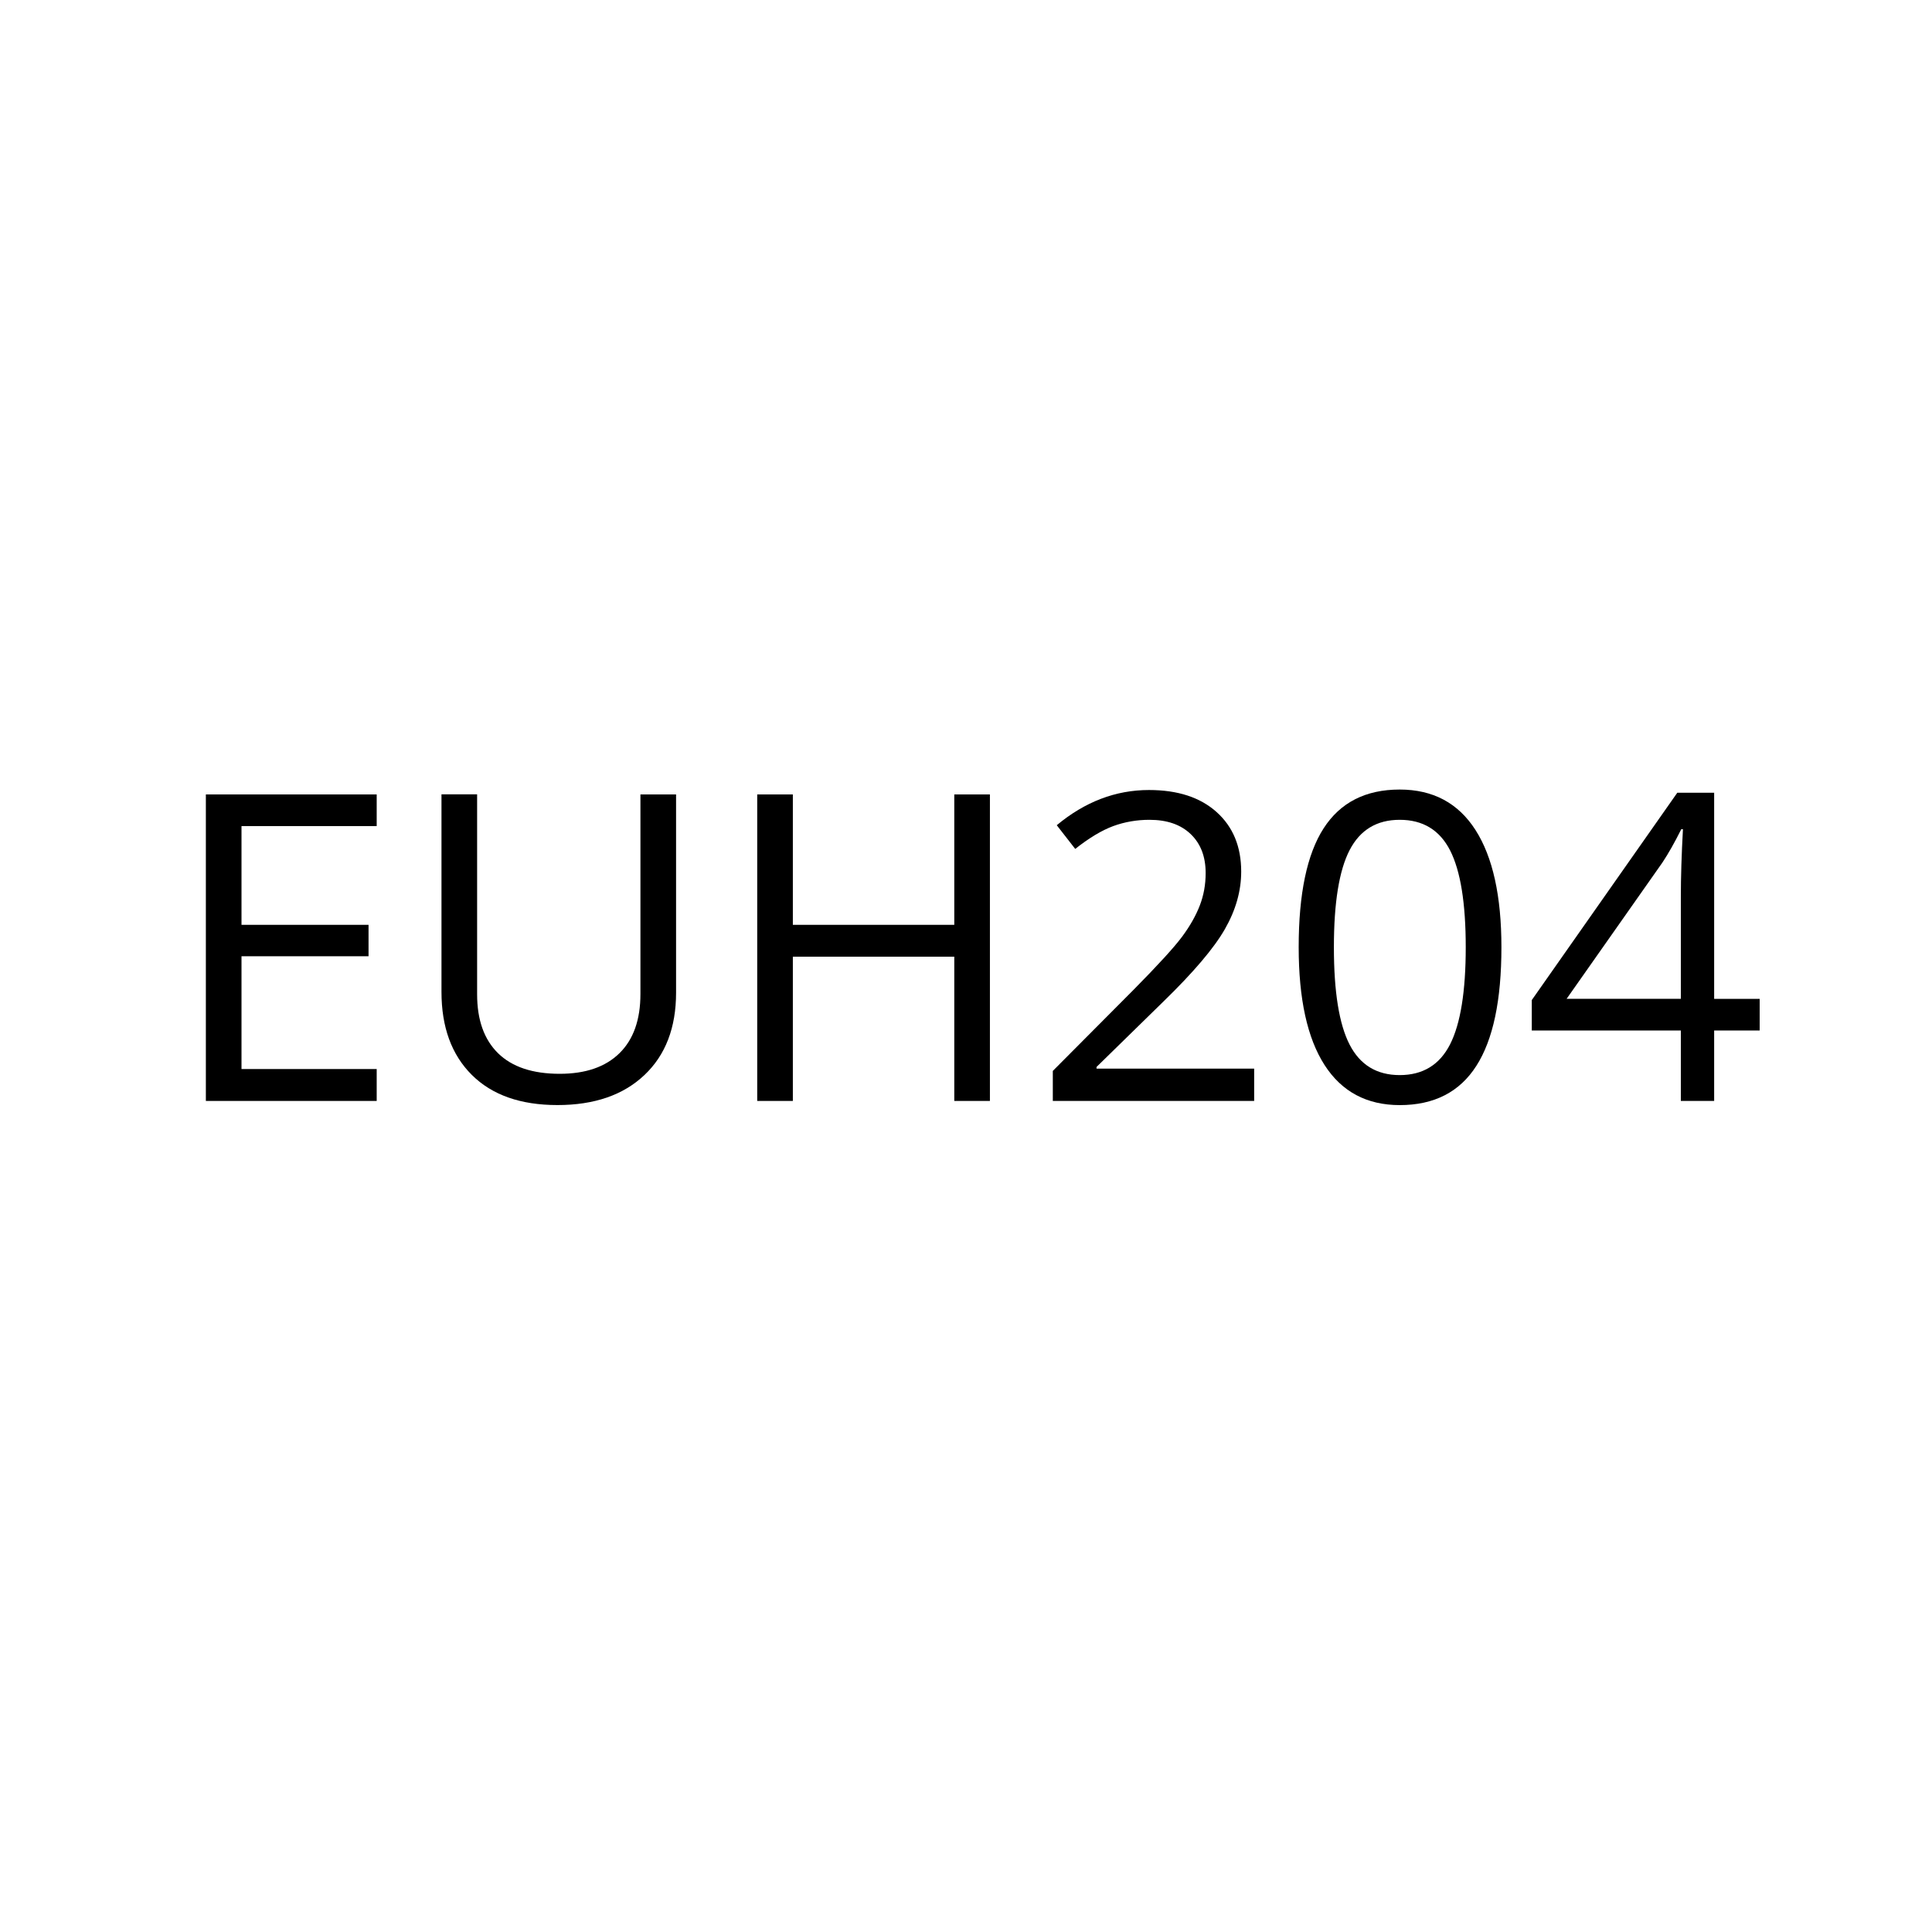
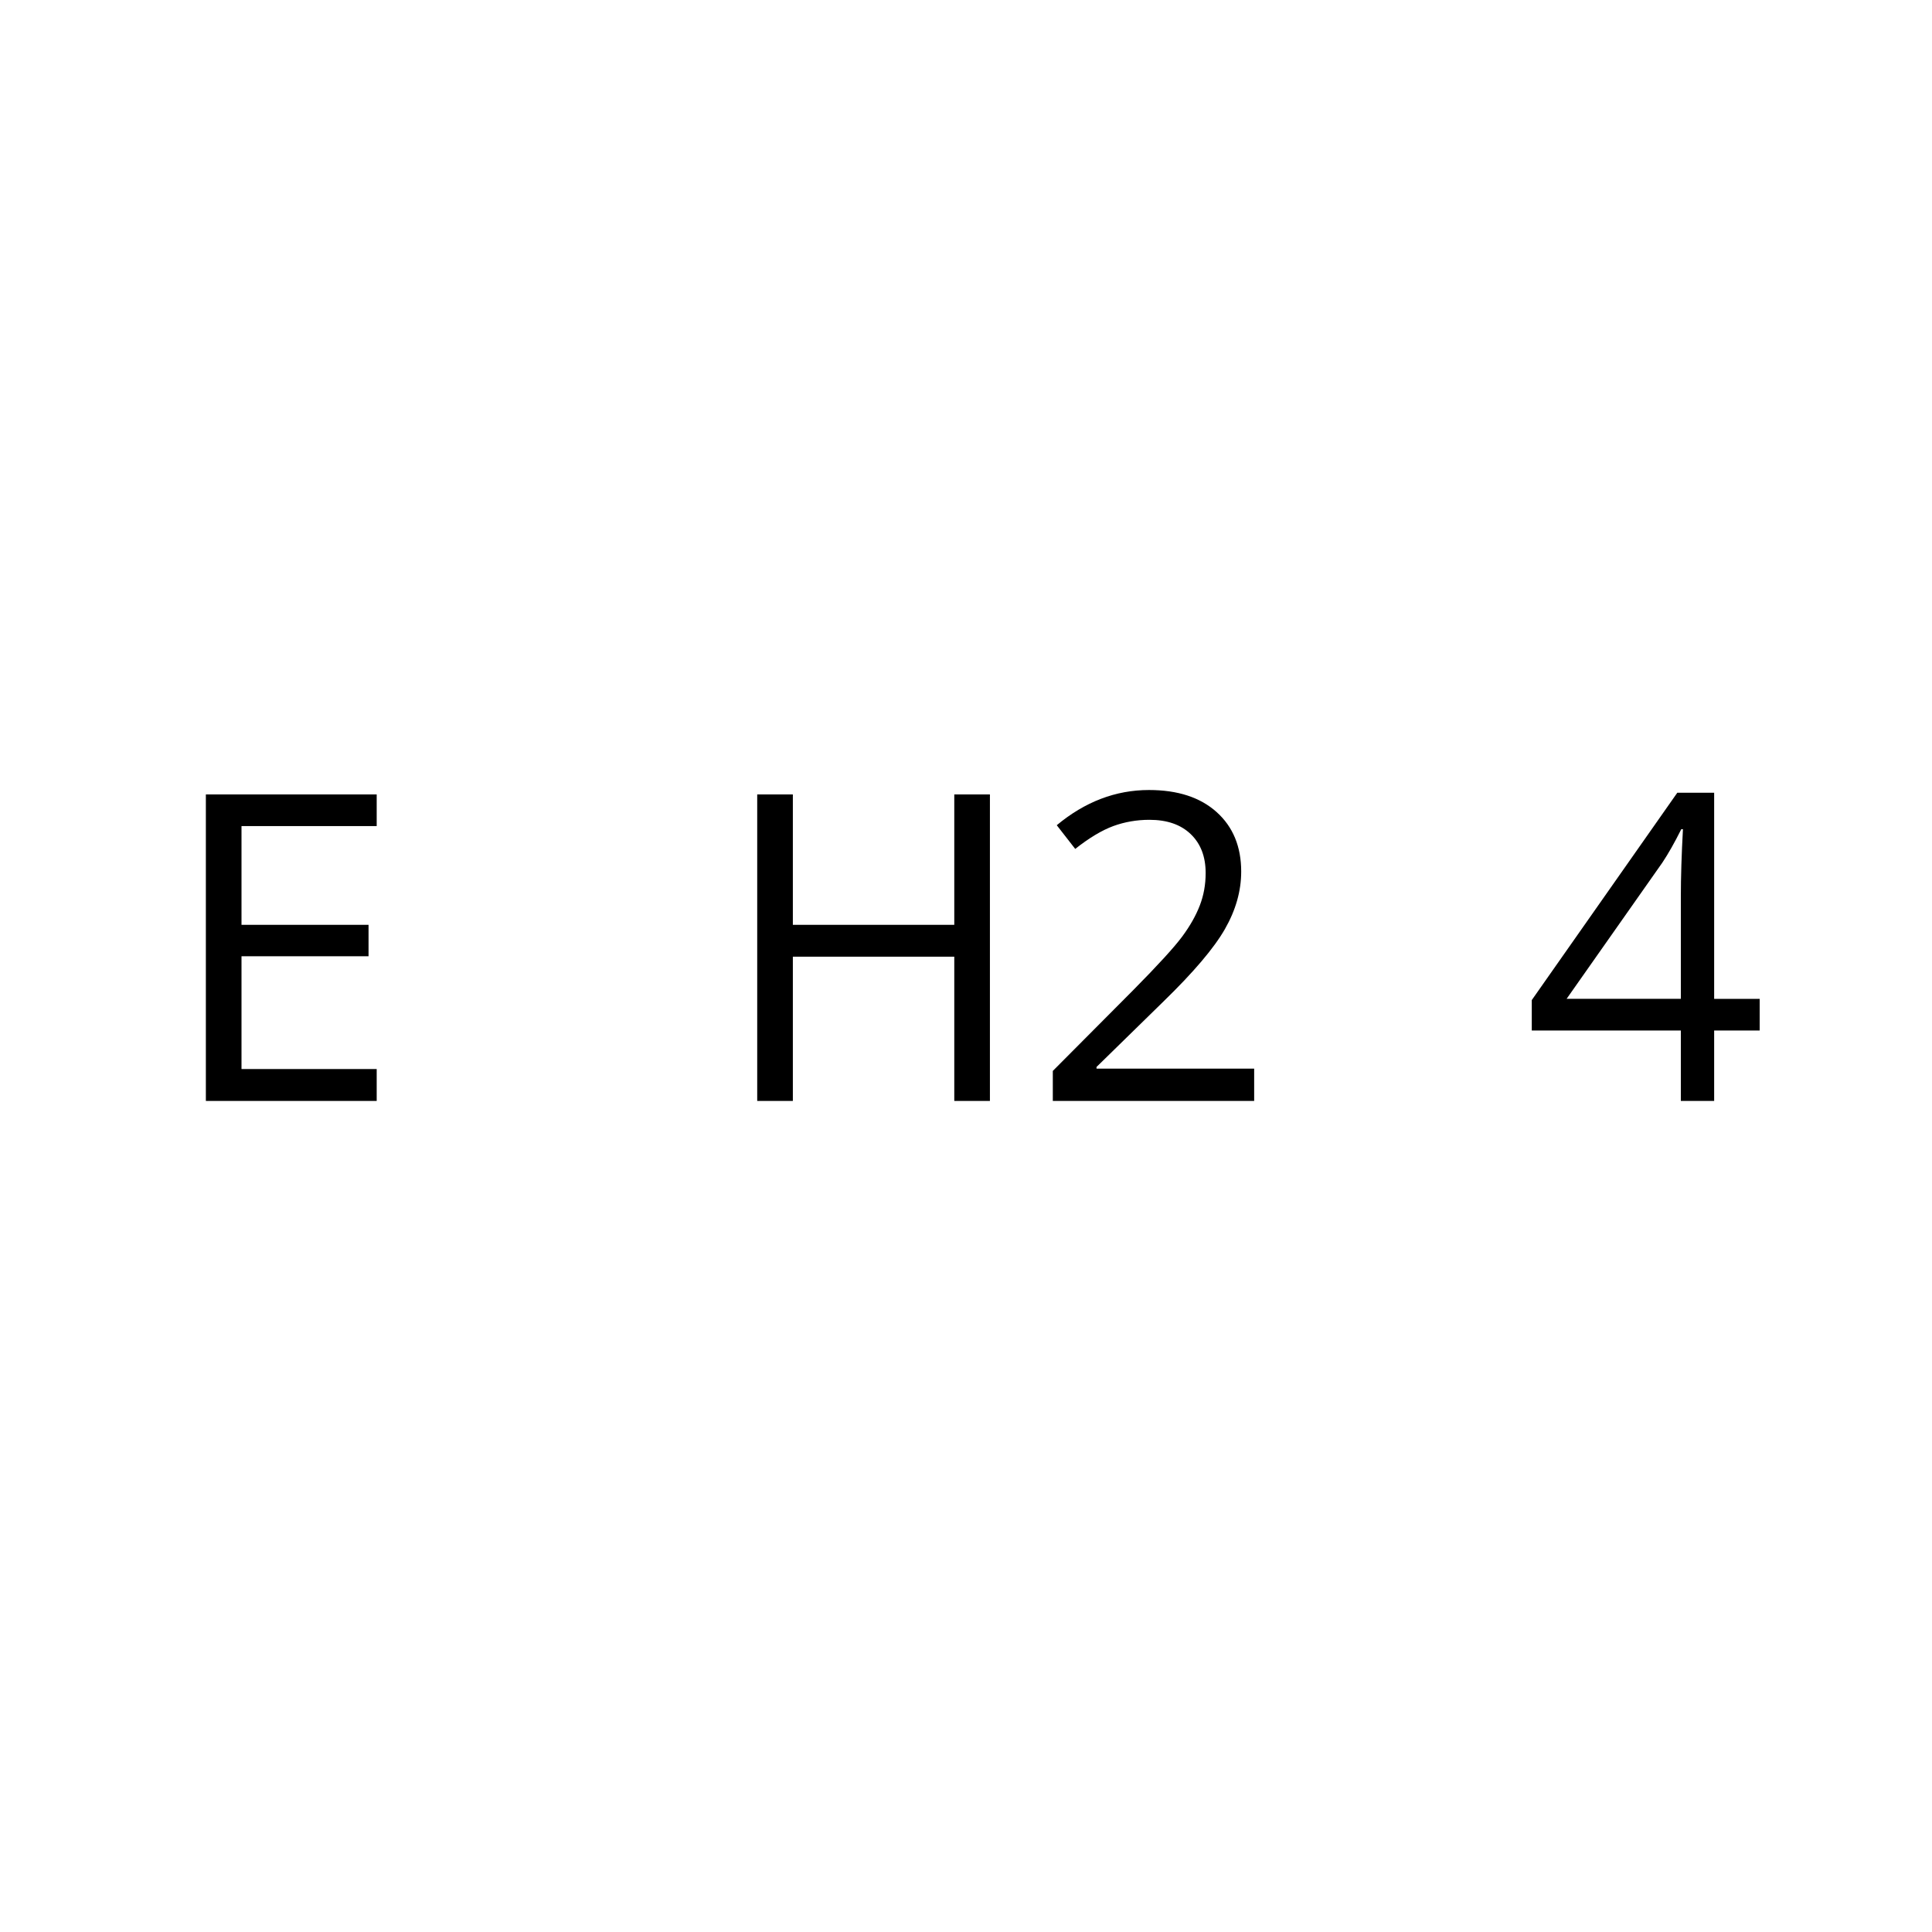
<svg xmlns="http://www.w3.org/2000/svg" version="1.1" id="Ebene_1" x="0px" y="0px" width="45px" height="45px" viewBox="0 0 45 45" enable-background="new 0 0 45 45" xml:space="preserve">
  <g>
    <rect x="2.5" y="18.042" fill="none" width="40" height="8.208" />
    <path d="M8.774,25.643H4.795v-7.139h3.979v0.737H5.625v2.3h2.959v0.732H5.625V24.9h3.149V25.643z" />
-     <path d="M15.747,18.503v4.619c0,0.814-0.246,1.454-0.737,1.918c-0.492,0.466-1.167,0.699-2.026,0.699s-1.524-0.234-1.995-0.703   s-0.706-1.113-0.706-1.934v-4.6h0.83v4.658c0,0.596,0.163,1.053,0.488,1.372c0.326,0.319,0.804,0.479,1.436,0.479   c0.602,0,1.066-0.16,1.392-0.48s0.488-0.78,0.488-1.379v-4.648H15.747z" />
    <path d="M23.057,25.643h-0.83v-3.36h-3.76v3.36h-0.83v-7.139h0.83v3.037h3.76v-3.037h0.83V25.643z" />
    <path d="M29.214,25.643h-4.692v-0.699l1.88-1.889c0.573-0.58,0.95-0.993,1.133-1.24s0.319-0.488,0.41-0.723   s0.137-0.487,0.137-0.757c0-0.381-0.115-0.683-0.347-0.906s-0.552-0.334-0.962-0.334c-0.296,0-0.577,0.049-0.843,0.146   c-0.265,0.098-0.561,0.275-0.886,0.532l-0.43-0.552c0.657-0.547,1.374-0.82,2.148-0.82c0.671,0,1.196,0.172,1.577,0.515   s0.571,0.805,0.571,1.384c0,0.453-0.127,0.9-0.381,1.343s-0.729,1.002-1.426,1.68l-1.563,1.529v0.039h3.672V25.643z" />
-     <path d="M34.971,22.063c0,1.234-0.194,2.155-0.584,2.763c-0.389,0.609-0.983,0.914-1.784,0.914c-0.769,0-1.353-0.313-1.753-0.936   s-0.601-1.537-0.601-2.742c0-1.244,0.193-2.167,0.581-2.769s0.979-0.903,1.772-0.903c0.774,0,1.363,0.314,1.765,0.942   C34.77,19.962,34.971,20.872,34.971,22.063z M31.069,22.063c0,1.039,0.122,1.794,0.366,2.268s0.633,0.71,1.167,0.71   c0.54,0,0.932-0.24,1.175-0.72c0.242-0.479,0.363-1.233,0.363-2.258s-0.121-1.776-0.363-2.253   c-0.243-0.477-0.635-0.715-1.175-0.715c-0.534,0-0.923,0.235-1.167,0.706S31.069,21.024,31.069,22.063z" />
    <path d="M40.986,24.002h-1.06v1.641H39.15v-1.641h-3.472v-0.708l3.389-4.829h0.859v4.8h1.06V24.002z M39.15,23.264v-2.373   c0-0.465,0.017-0.991,0.049-1.577H39.16c-0.156,0.313-0.303,0.571-0.439,0.776l-2.231,3.174H39.15z" />
  </g>
  <g>
</g>
</svg>